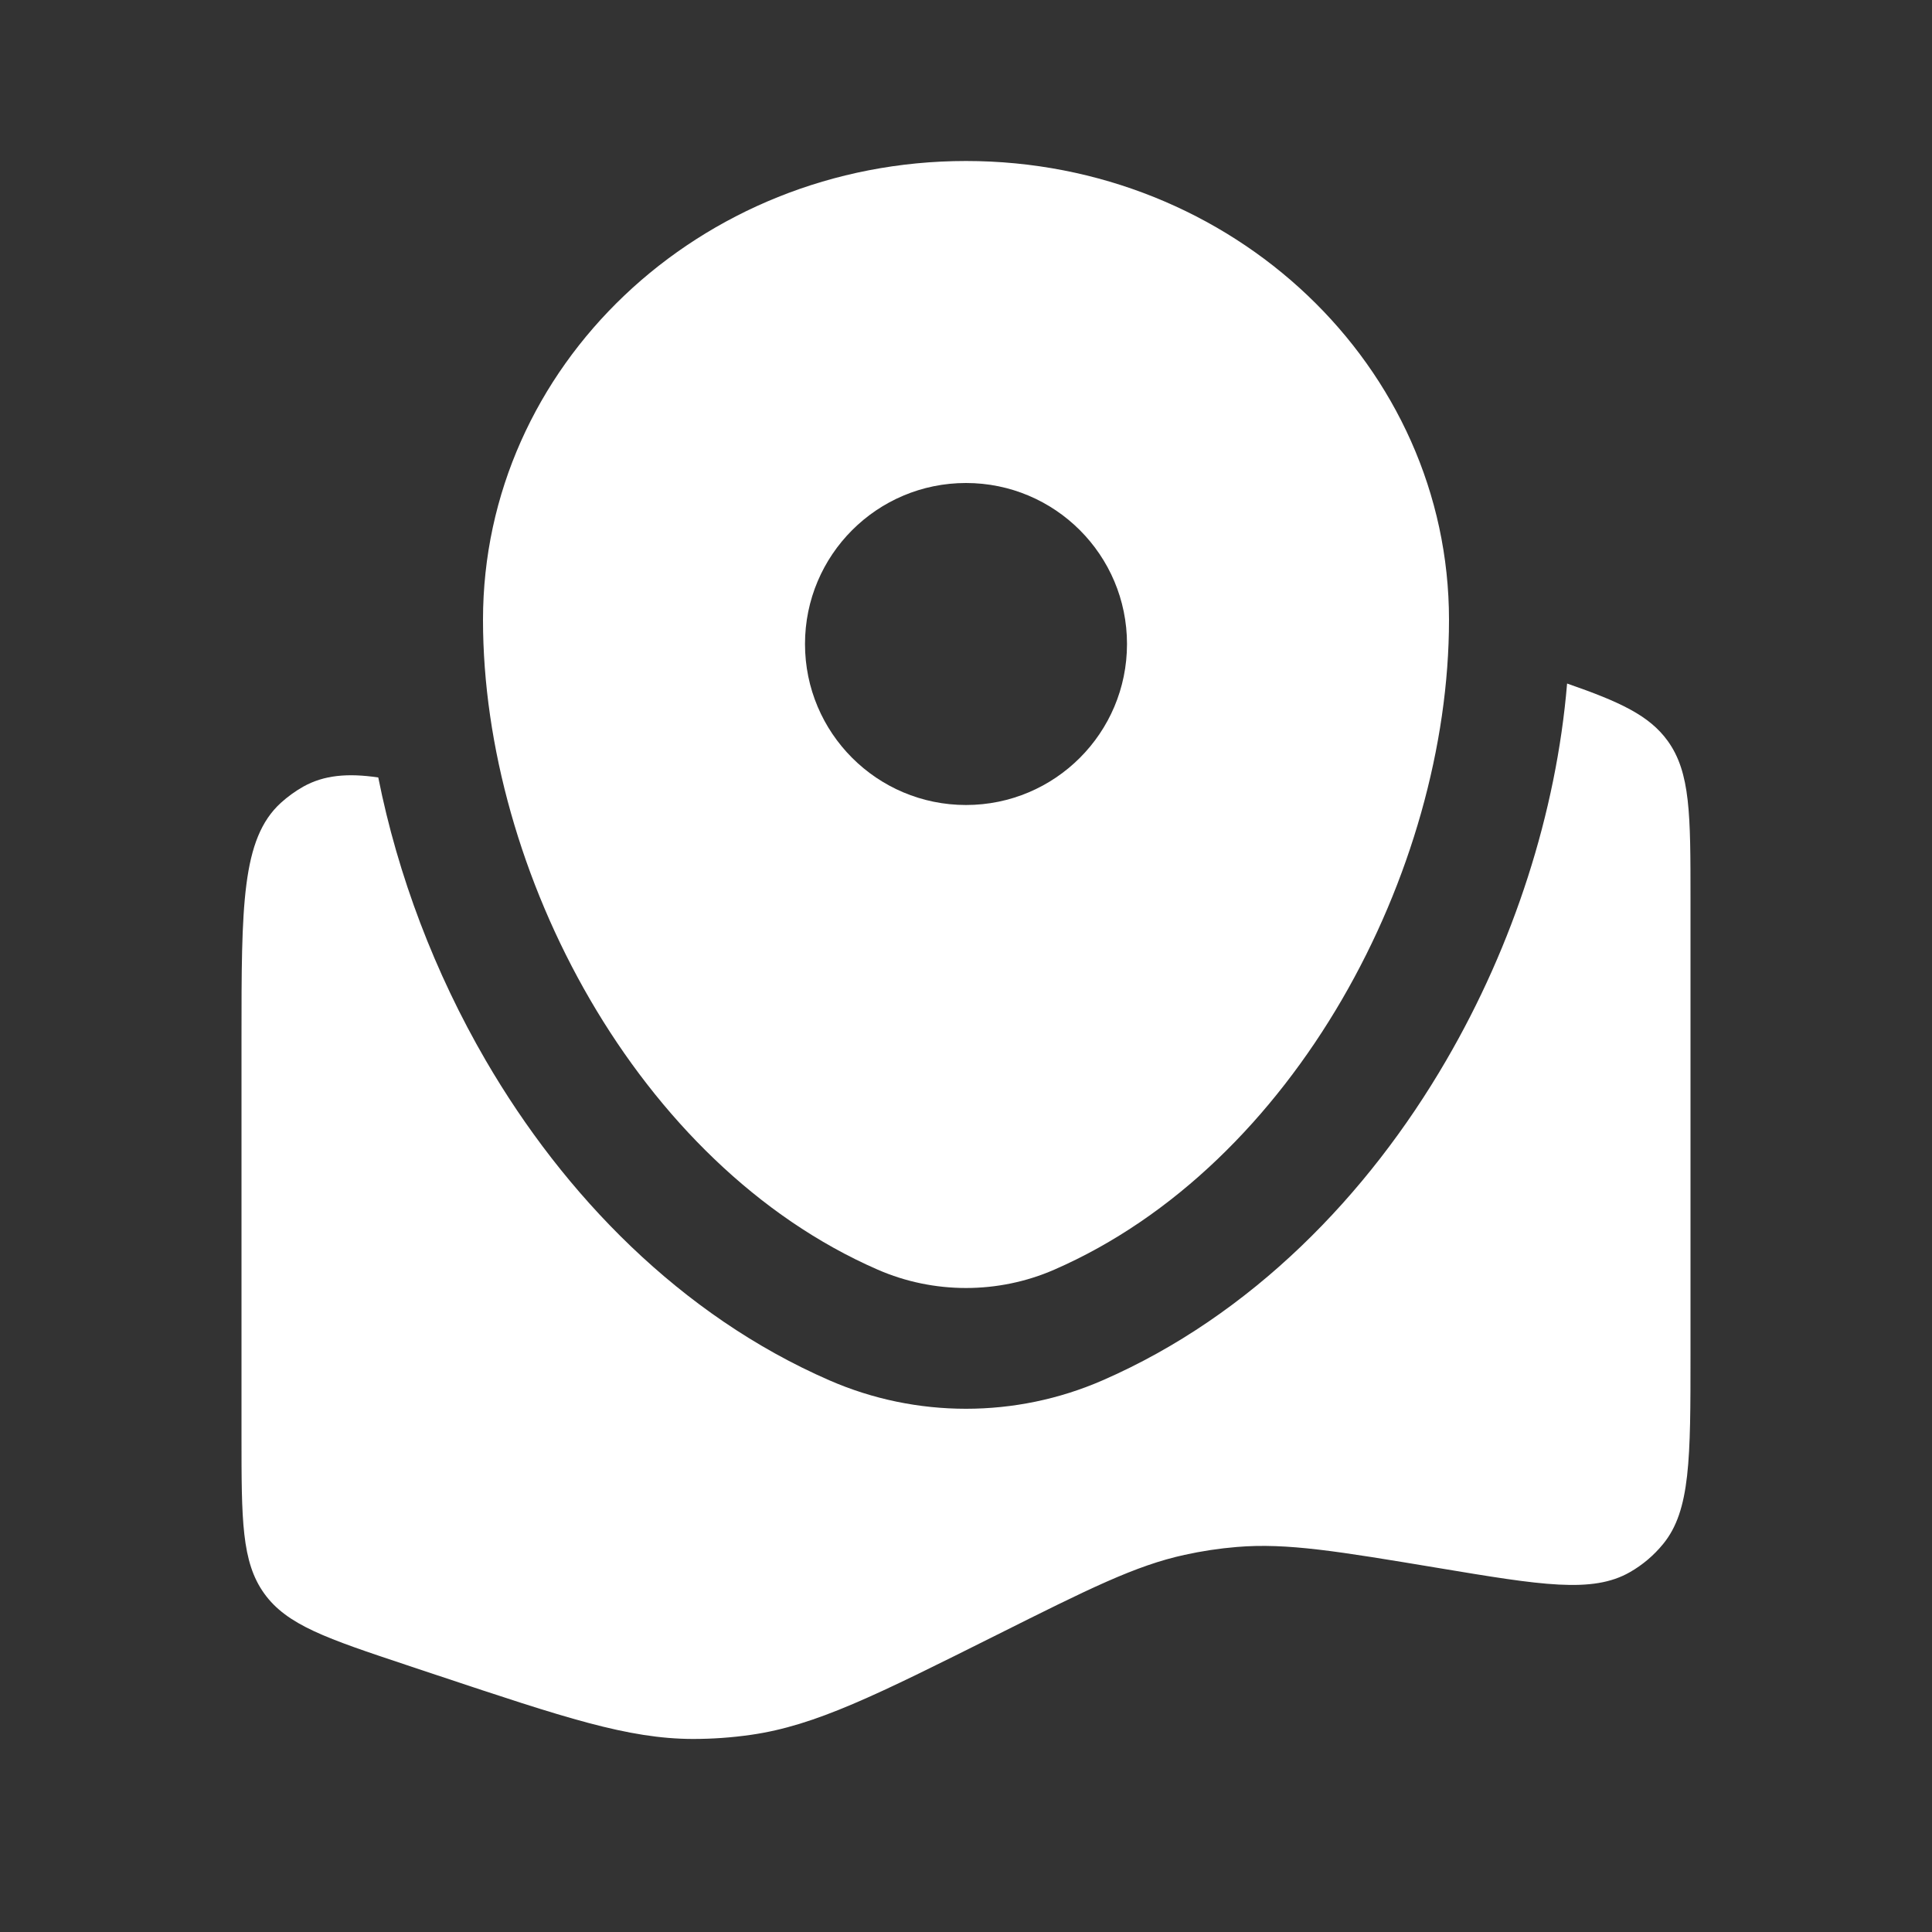
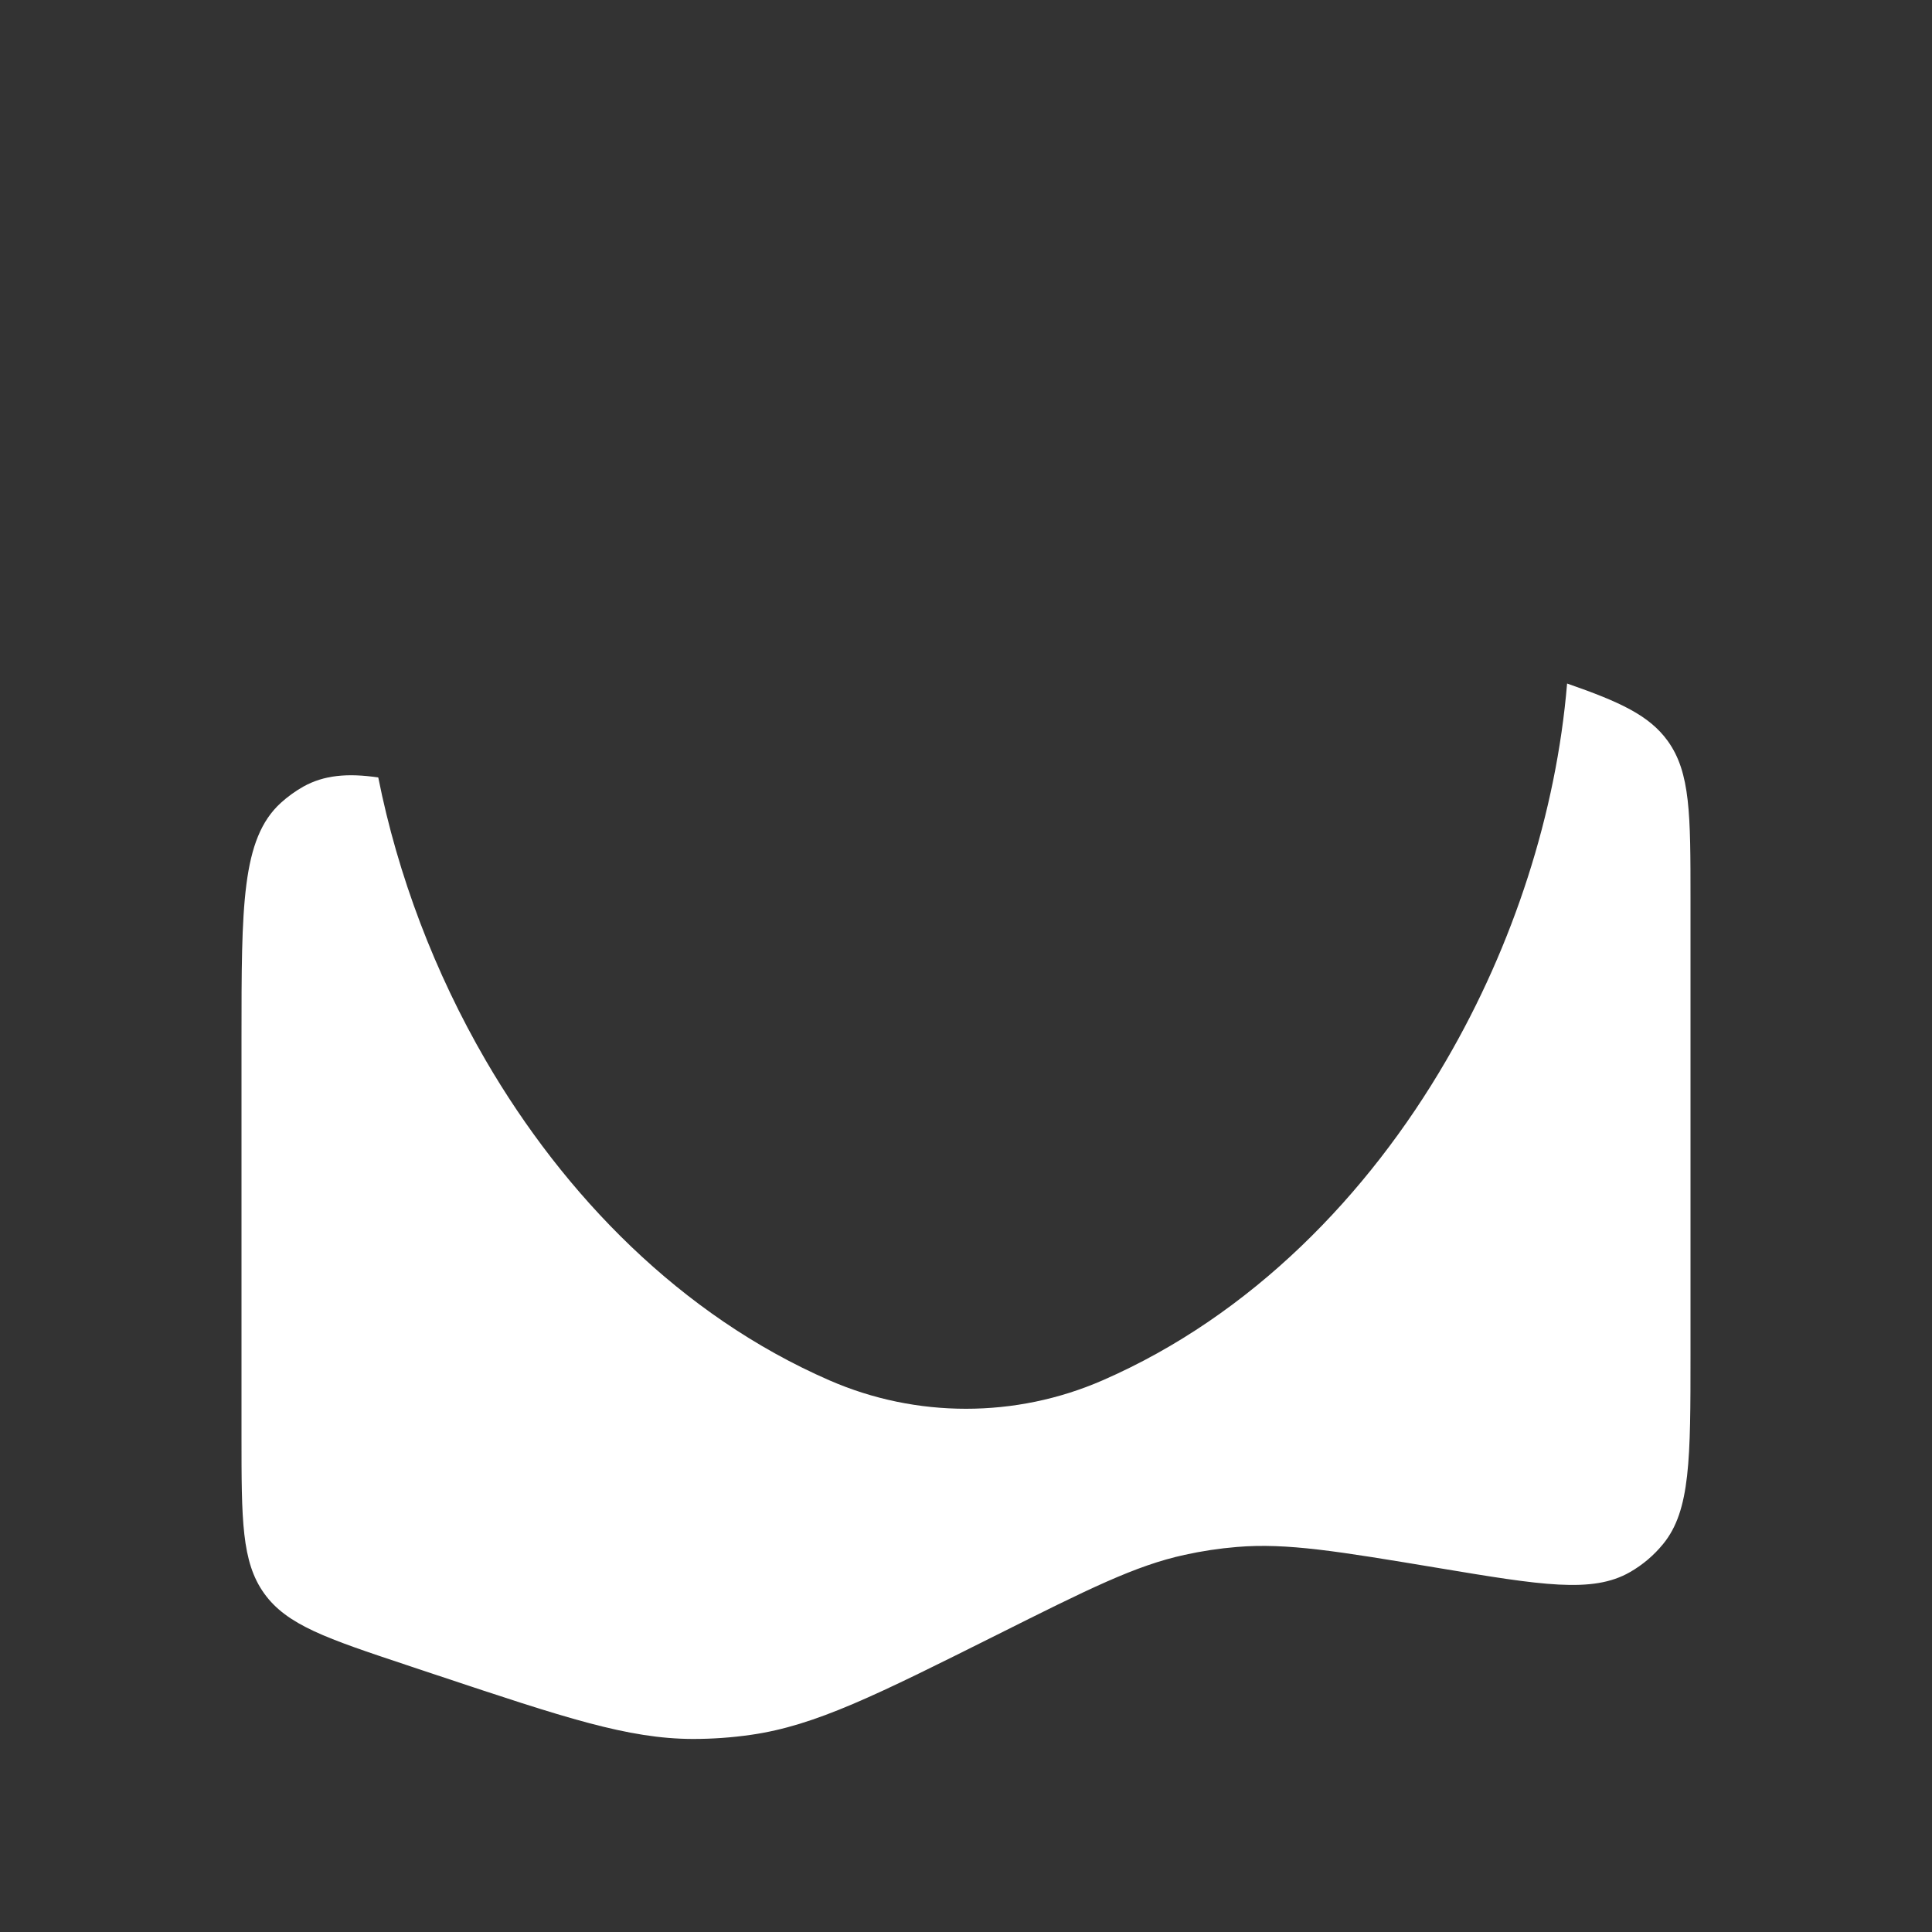
<svg xmlns="http://www.w3.org/2000/svg" width="800px" height="800px" viewBox="0 0 24 24" fill="none">
  <rect x="0" y="0" width="24" height="24" fill="#333333" stroke="none" />
  <g id="SVGRepo_bgCarrier" stroke-width="0" />
  <g id="SVGRepo_tracerCarrier" stroke-linecap="round" stroke-linejoin="round" />
  <g id="SVGRepo_iconCarrier">
    <path d="M21 16.829V11.162C21 10.119 21 9.597 20.717 9.204C20.488 8.887 20.121 8.718 19.467 8.491C19.333 10.097 18.801 11.738 17.965 13.173C16.993 14.845 15.548 16.34 13.697 17.147C12.618 17.618 11.382 17.618 10.303 17.147C8.452 16.34 7.007 14.845 6.034 13.173C5.401 12.084 4.942 10.878 4.699 9.658C4.316 9.601 4.022 9.63 3.769 9.771C3.668 9.828 3.574 9.896 3.488 9.974C3 10.42 3 11.249 3 12.908V17.838C3 18.881 3 19.403 3.283 19.796C3.566 20.189 4.061 20.354 5.051 20.684L5.435 20.812L5.435 20.812C7.012 21.337 7.8 21.6 8.607 21.602C8.85 21.602 9.092 21.585 9.333 21.55C10.131 21.435 10.881 21.06 12.381 20.31C13.53 19.735 14.105 19.448 14.715 19.315C14.929 19.268 15.146 19.235 15.365 19.217C15.988 19.165 16.616 19.27 17.872 19.479C19.145 19.691 19.782 19.797 20.247 19.53C20.405 19.44 20.545 19.321 20.66 19.18C21 18.765 21 18.12 21 16.829Z" fill="#fff" />
-     <path fill-rule="evenodd" clip-rule="evenodd" d="M12 2C8.686 2 6 4.552 6 7.7C6 10.824 7.915 14.469 10.903 15.772C11.599 16.076 12.401 16.076 13.097 15.772C16.085 14.469 18 10.824 18 7.7C18 4.552 15.314 2 12 2ZM12 10C13.105 10 14 9.105 14 8C14 6.895 13.105 6 12 6C10.895 6 10 6.895 10 8C10 9.105 10.895 10 12 10Z" fill="#fff" />
  </g>
</svg>